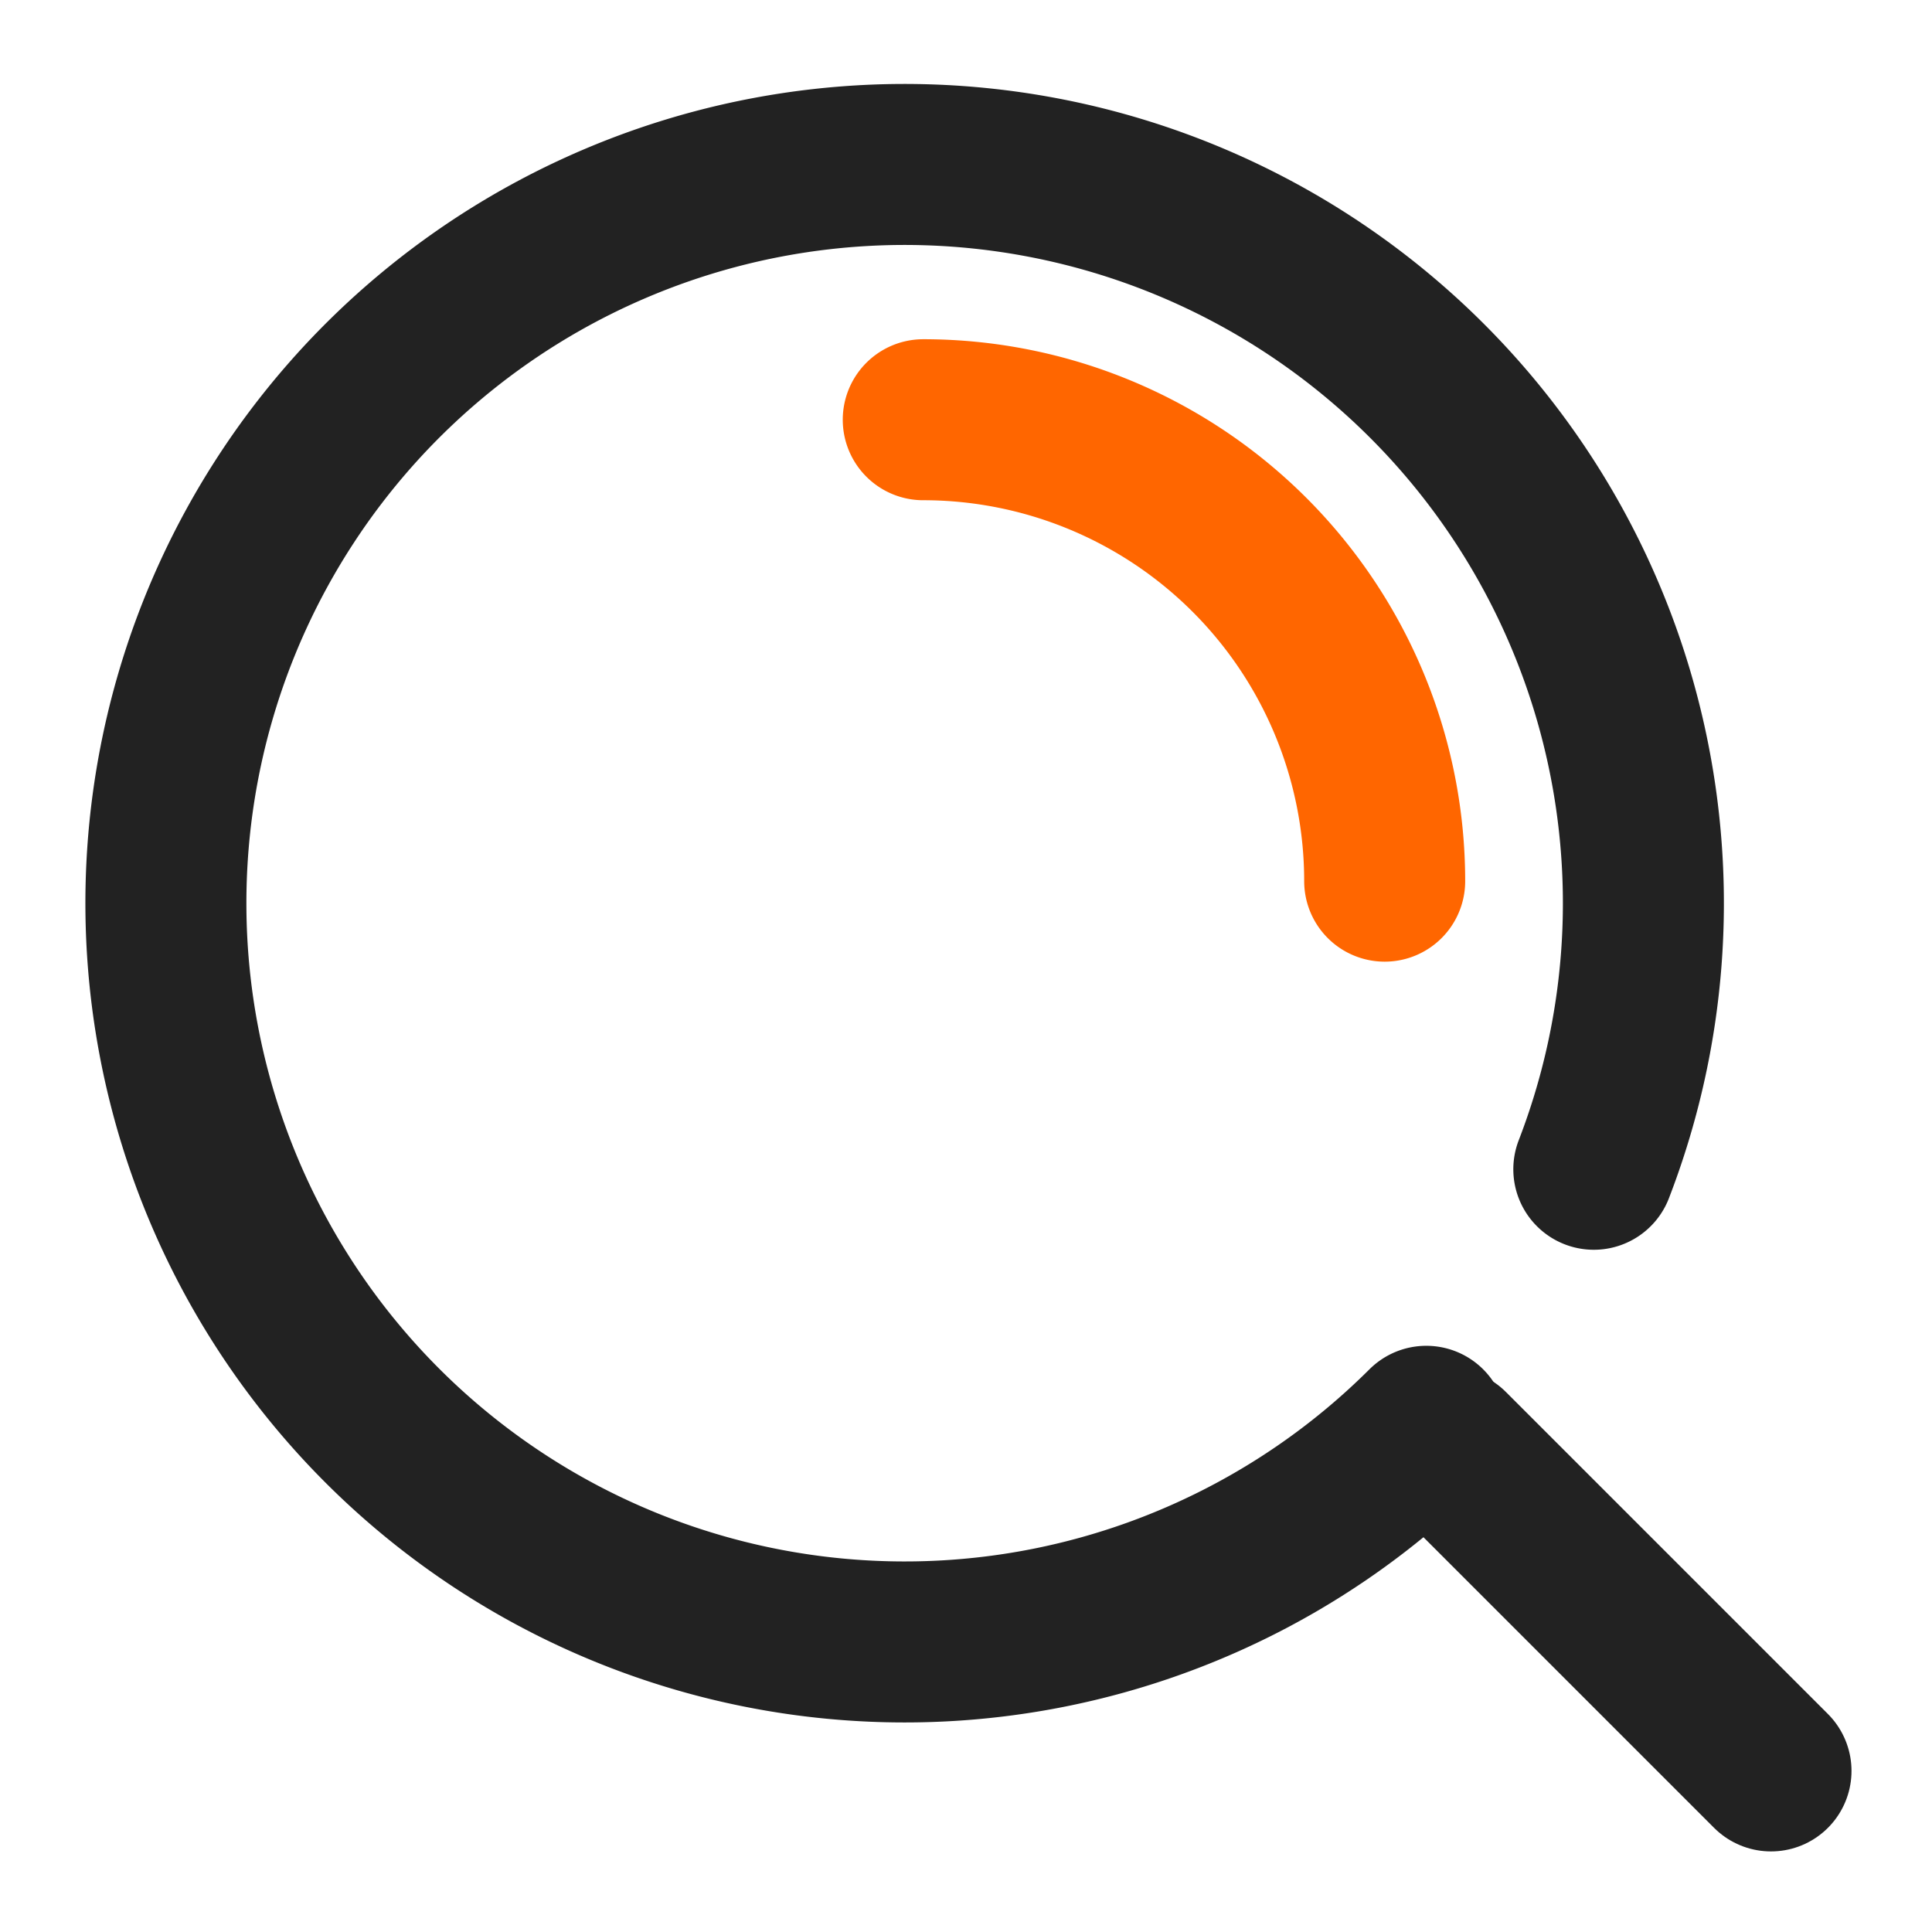
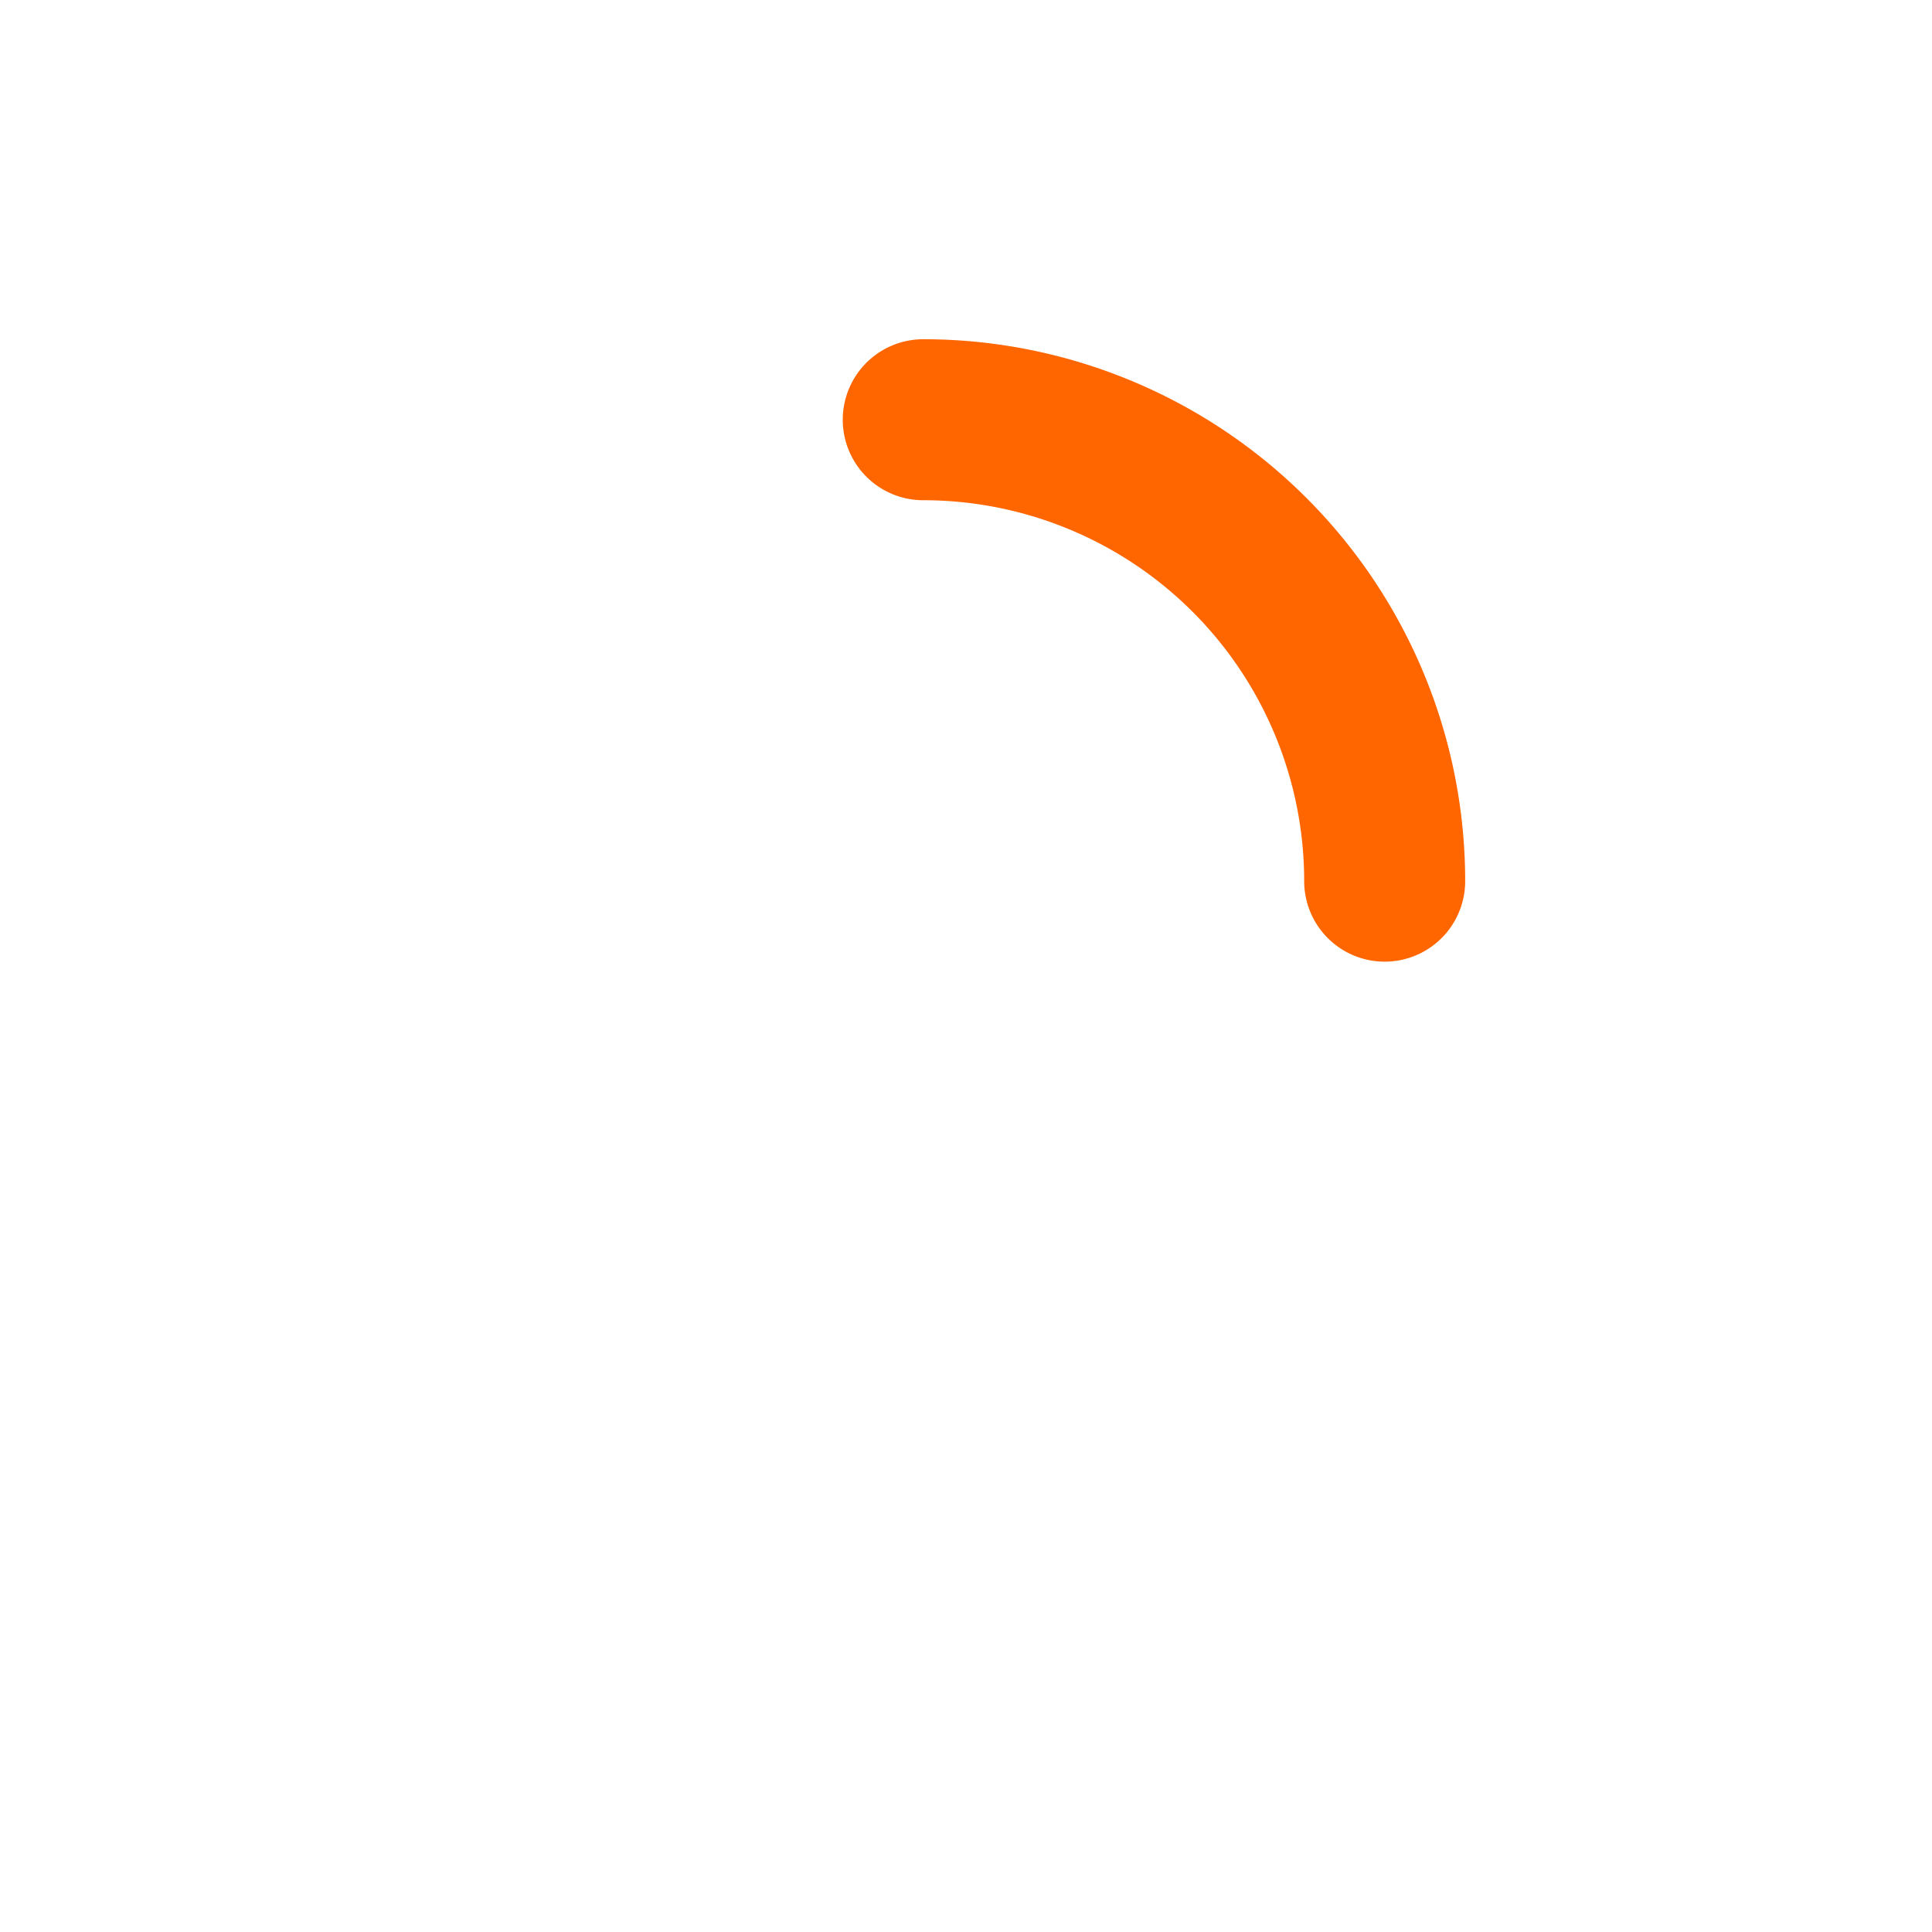
<svg xmlns="http://www.w3.org/2000/svg" id="ic_search_24" width="24" height="24">
  <defs>
    <style>
            .cls-2{fill:none;stroke:#222;stroke-linecap:round;stroke-linejoin:round;stroke-width:2px}
        </style>
  </defs>
-   <path id="사각형_12573" data-name="사각형 12573" style="fill:none" d="M0 0h24v24H0z" />
  <g id="그룹_64232" data-name="그룹 64232" transform="translate(1.996 1.996)">
    <g id="그룹_64229" data-name="그룹 64229">
-       <path id="패스_2597" data-name="패스 2597" class="cls-2" d="M668.839 62.028a9.177 9.177 0 1 1 2.081-3.193" transform="translate(-653.117 -46.306)" />
-       <path id="선_159" data-name="선 159" class="cls-2" transform="translate(16.004 16.003)" d="M4 4 0 0" />
-     </g>
+       </g>
    <g id="그룹_64230" data-name="그룹 64230" transform="translate(9.469 3.218)">
      <path id="패스_2598" data-name="패스 2598" d="M668.5 49.989a5.732 5.732 0 0 1 5.732 5.732" transform="translate(-668.496 -49.989)" style="stroke:#f60;stroke-linecap:round;stroke-linejoin:round;stroke-width:2px;fill:none" />
    </g>
  </g>
</svg>